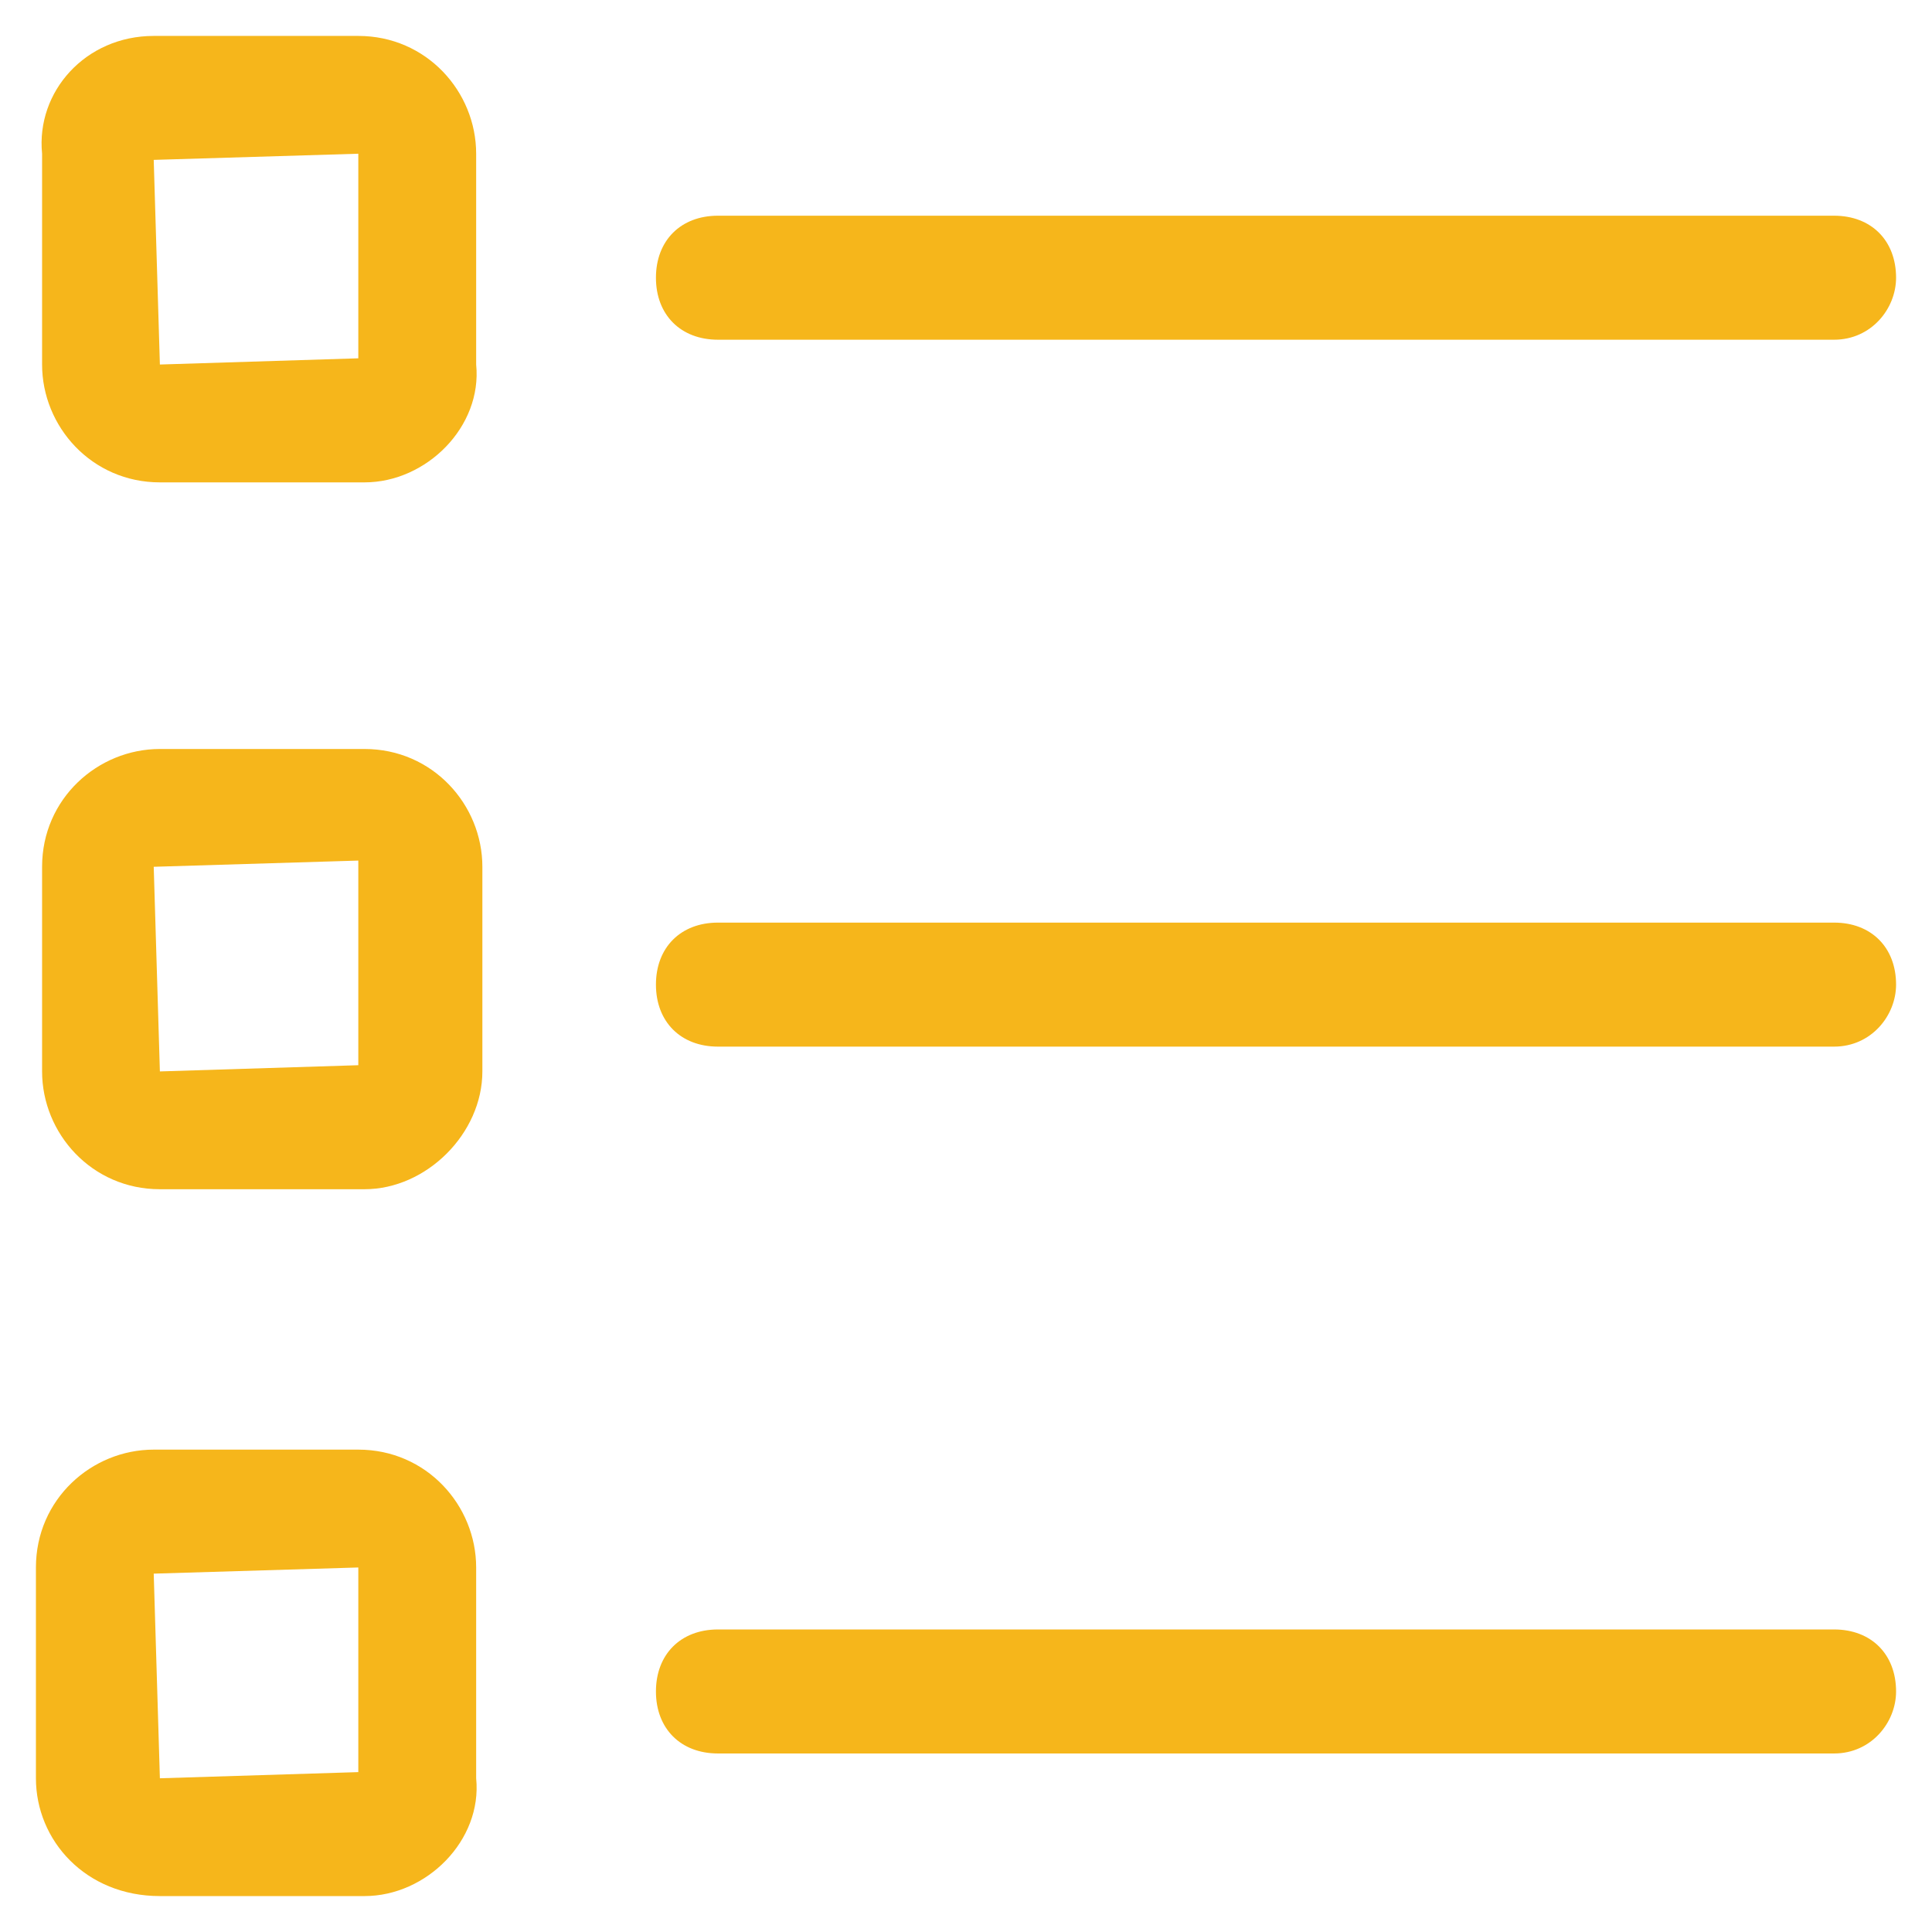
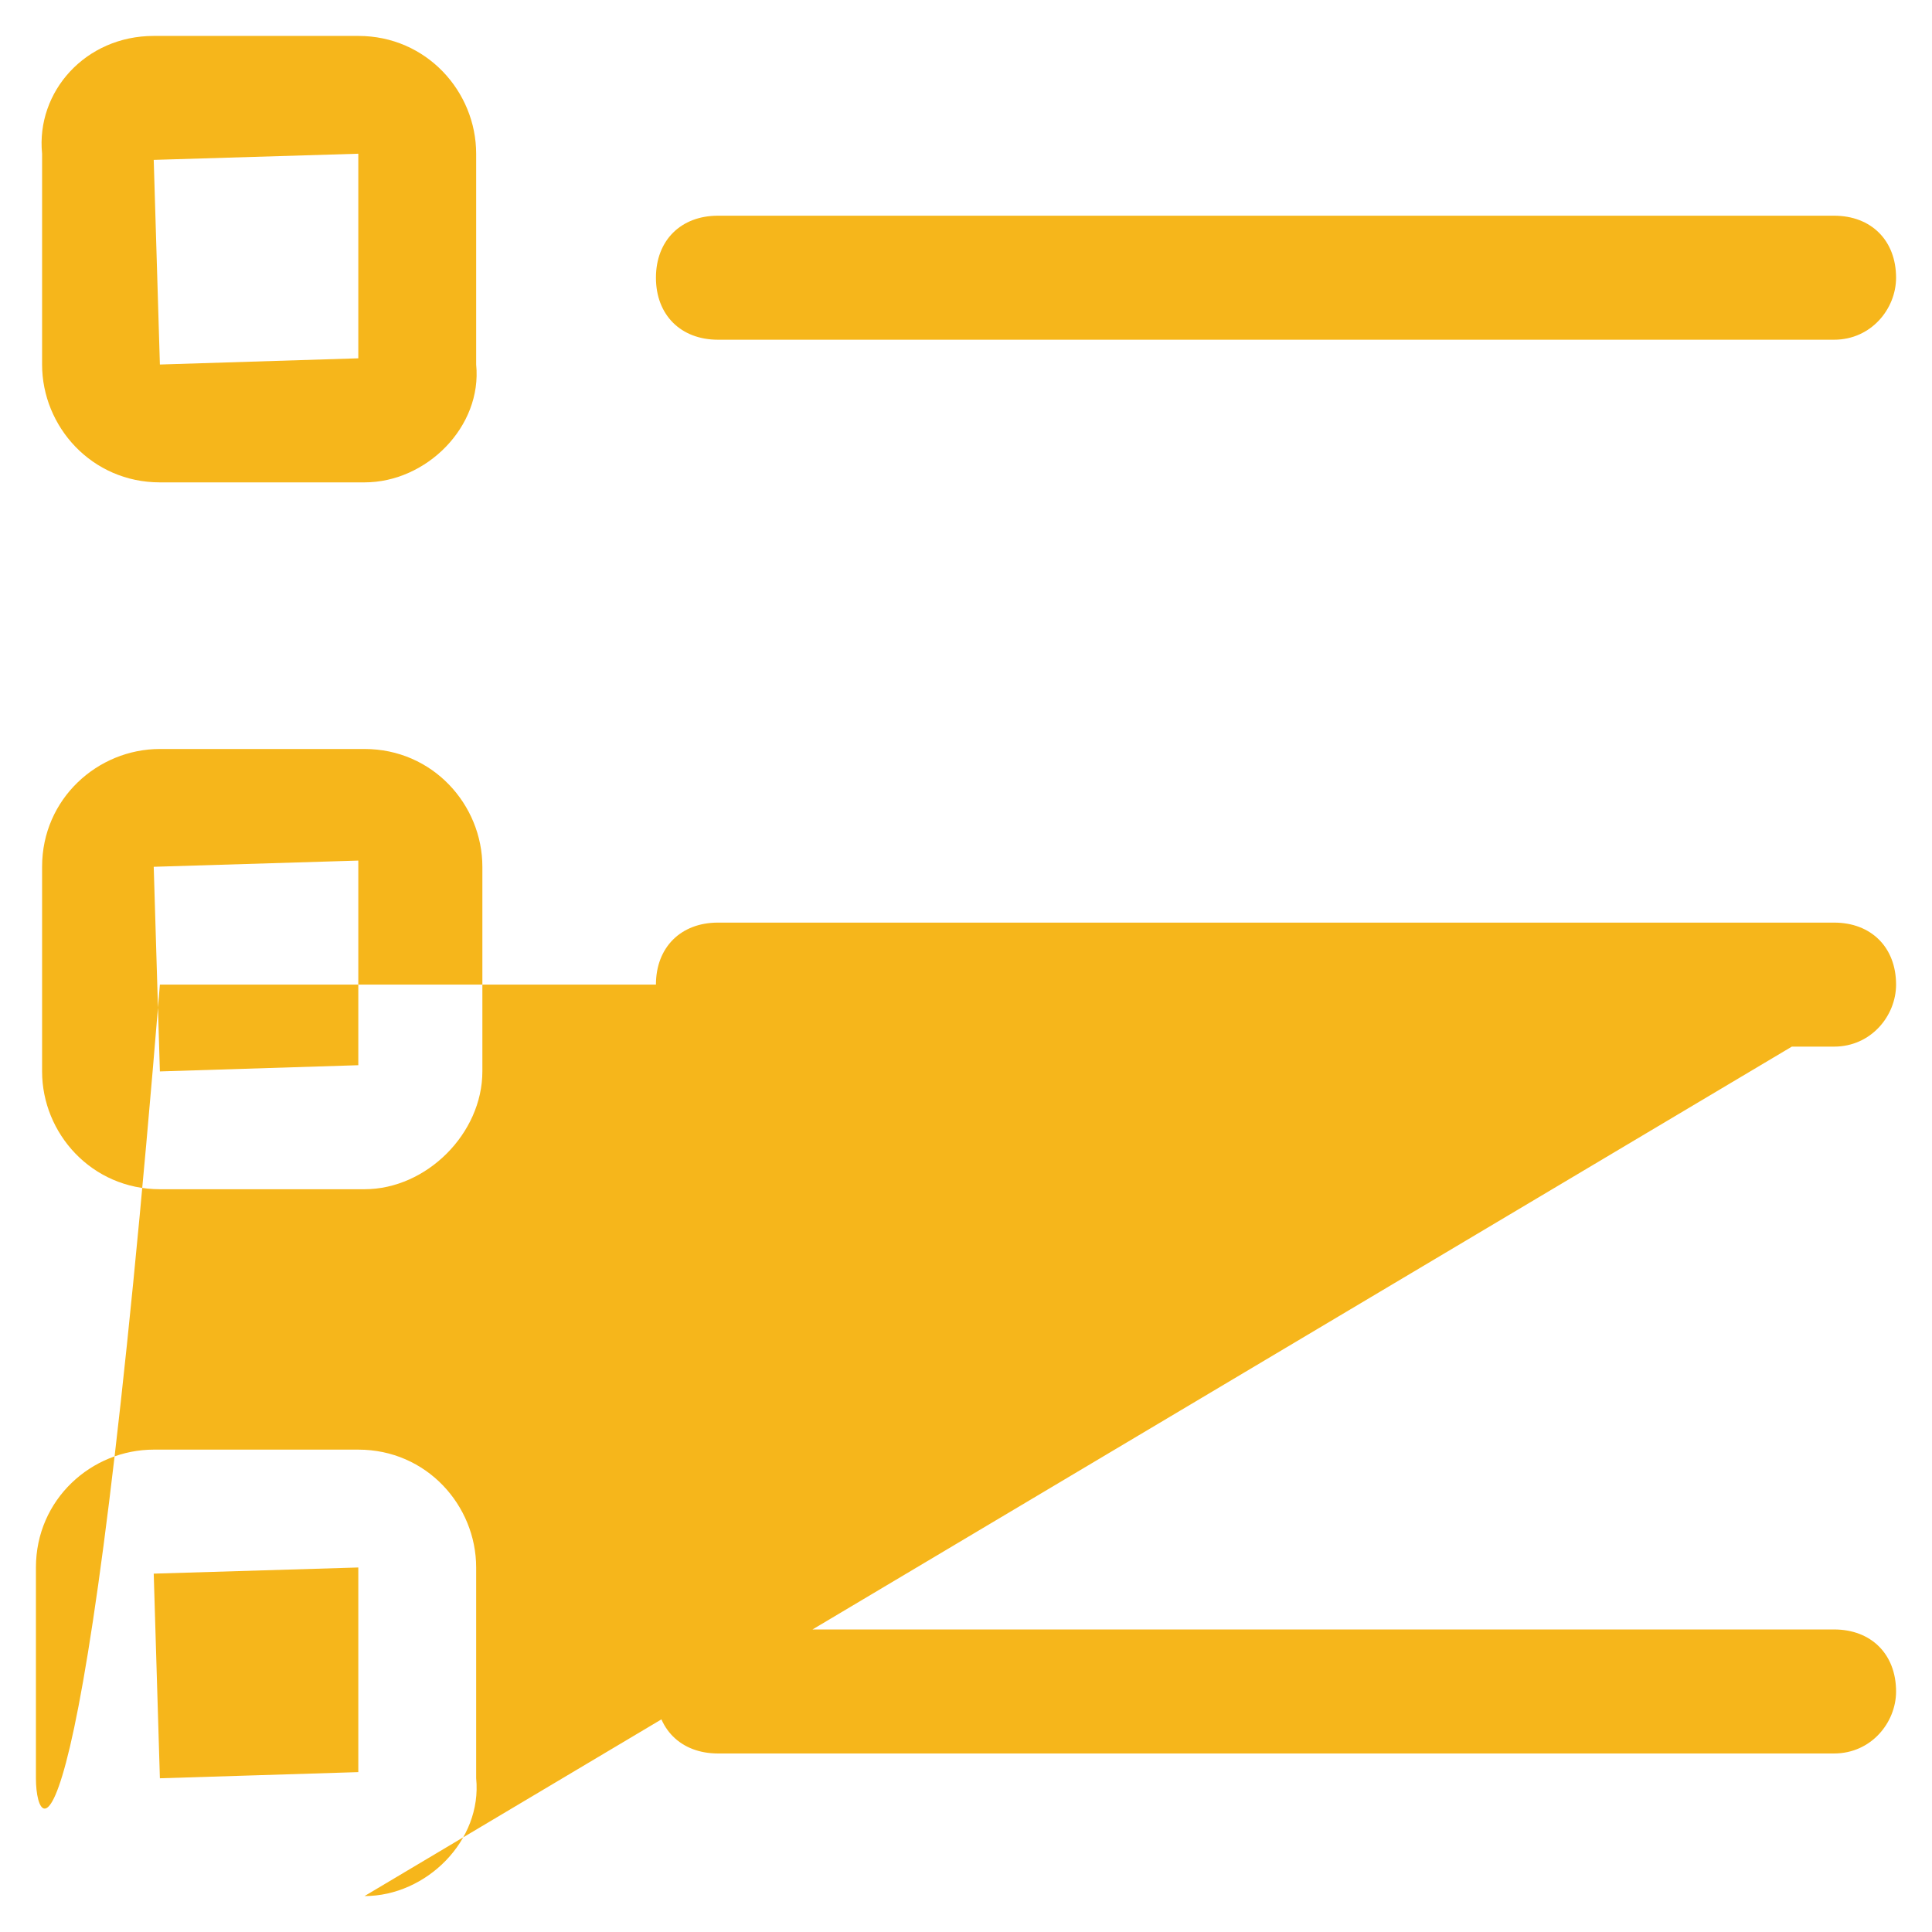
<svg xmlns="http://www.w3.org/2000/svg" width="37" height="37" viewBox="0 0 37 37" fill="none">
-   <path d="M6.981 9.238H3.062C1.756 9.238 0.806 8.169 0.806 6.981V2.944C0.688 1.756 1.637 0.688 2.944 0.688H6.862C8.169 0.688 9.119 1.756 9.119 2.944V6.981C9.238 8.169 8.169 9.238 6.981 9.238ZM6.862 2.944L2.944 3.062L3.062 6.981L6.862 6.862V2.944ZM6.981 6.862C6.862 6.862 6.862 6.862 6.981 6.862ZM36.312 5.319C36.312 4.606 35.837 4.131 35.125 4.131H13.75C13.037 4.131 12.562 4.606 12.562 5.319C12.562 6.031 13.037 6.506 13.75 6.506H35.125C35.837 6.506 36.312 5.912 36.312 5.319ZM6.981 22.775H3.062C1.756 22.775 0.806 21.706 0.806 20.519V16.6C0.806 15.294 1.875 14.344 3.062 14.344H6.981C8.287 14.344 9.238 15.412 9.238 16.6V20.519C9.238 21.706 8.169 22.775 6.981 22.775ZM6.862 16.481L2.944 16.6L3.062 20.519L6.862 20.4V16.481ZM6.981 20.4C6.862 20.4 6.862 20.4 6.981 20.4ZM36.312 18.856C36.312 18.144 35.837 17.669 35.125 17.669H13.75C13.037 17.669 12.562 18.144 12.562 18.856C12.562 19.569 13.037 20.044 13.75 20.044H35.125C35.837 20.044 36.312 19.45 36.312 18.856ZM6.981 36.312H3.062C1.637 36.312 0.688 35.244 0.688 34.056V30.019C0.688 28.712 1.756 27.762 2.944 27.762H6.862C8.169 27.762 9.119 28.831 9.119 30.019V34.056C9.238 35.244 8.169 36.312 6.981 36.312ZM6.862 30.019L2.944 30.137L3.062 34.056L6.862 33.938V30.019ZM6.981 33.938C6.862 33.938 6.862 33.938 6.981 33.938ZM36.312 32.394C36.312 31.681 35.837 31.206 35.125 31.206H13.75C13.037 31.206 12.562 31.681 12.562 32.394C12.562 33.106 13.037 33.581 13.75 33.581H35.125C35.837 33.581 36.312 32.987 36.312 32.394Z" fill="#F6B61B" />
+   <path d="M6.981 9.238H3.062C1.756 9.238 0.806 8.169 0.806 6.981V2.944C0.688 1.756 1.637 0.688 2.944 0.688H6.862C8.169 0.688 9.119 1.756 9.119 2.944V6.981C9.238 8.169 8.169 9.238 6.981 9.238ZM6.862 2.944L2.944 3.062L3.062 6.981L6.862 6.862V2.944ZM6.981 6.862C6.862 6.862 6.862 6.862 6.981 6.862ZM36.312 5.319C36.312 4.606 35.837 4.131 35.125 4.131H13.75C13.037 4.131 12.562 4.606 12.562 5.319C12.562 6.031 13.037 6.506 13.75 6.506H35.125C35.837 6.506 36.312 5.912 36.312 5.319ZM6.981 22.775H3.062C1.756 22.775 0.806 21.706 0.806 20.519V16.6C0.806 15.294 1.875 14.344 3.062 14.344H6.981C8.287 14.344 9.238 15.412 9.238 16.6V20.519C9.238 21.706 8.169 22.775 6.981 22.775ZM6.862 16.481L2.944 16.6L3.062 20.519L6.862 20.4V16.481ZM6.981 20.4C6.862 20.4 6.862 20.4 6.981 20.4ZM36.312 18.856C36.312 18.144 35.837 17.669 35.125 17.669H13.75C13.037 17.669 12.562 18.144 12.562 18.856C12.562 19.569 13.037 20.044 13.75 20.044H35.125C35.837 20.044 36.312 19.45 36.312 18.856ZH3.062C1.637 36.312 0.688 35.244 0.688 34.056V30.019C0.688 28.712 1.756 27.762 2.944 27.762H6.862C8.169 27.762 9.119 28.831 9.119 30.019V34.056C9.238 35.244 8.169 36.312 6.981 36.312ZM6.862 30.019L2.944 30.137L3.062 34.056L6.862 33.938V30.019ZM6.981 33.938C6.862 33.938 6.862 33.938 6.981 33.938ZM36.312 32.394C36.312 31.681 35.837 31.206 35.125 31.206H13.75C13.037 31.206 12.562 31.681 12.562 32.394C12.562 33.106 13.037 33.581 13.75 33.581H35.125C35.837 33.581 36.312 32.987 36.312 32.394Z" fill="#F6B61B" />
</svg>